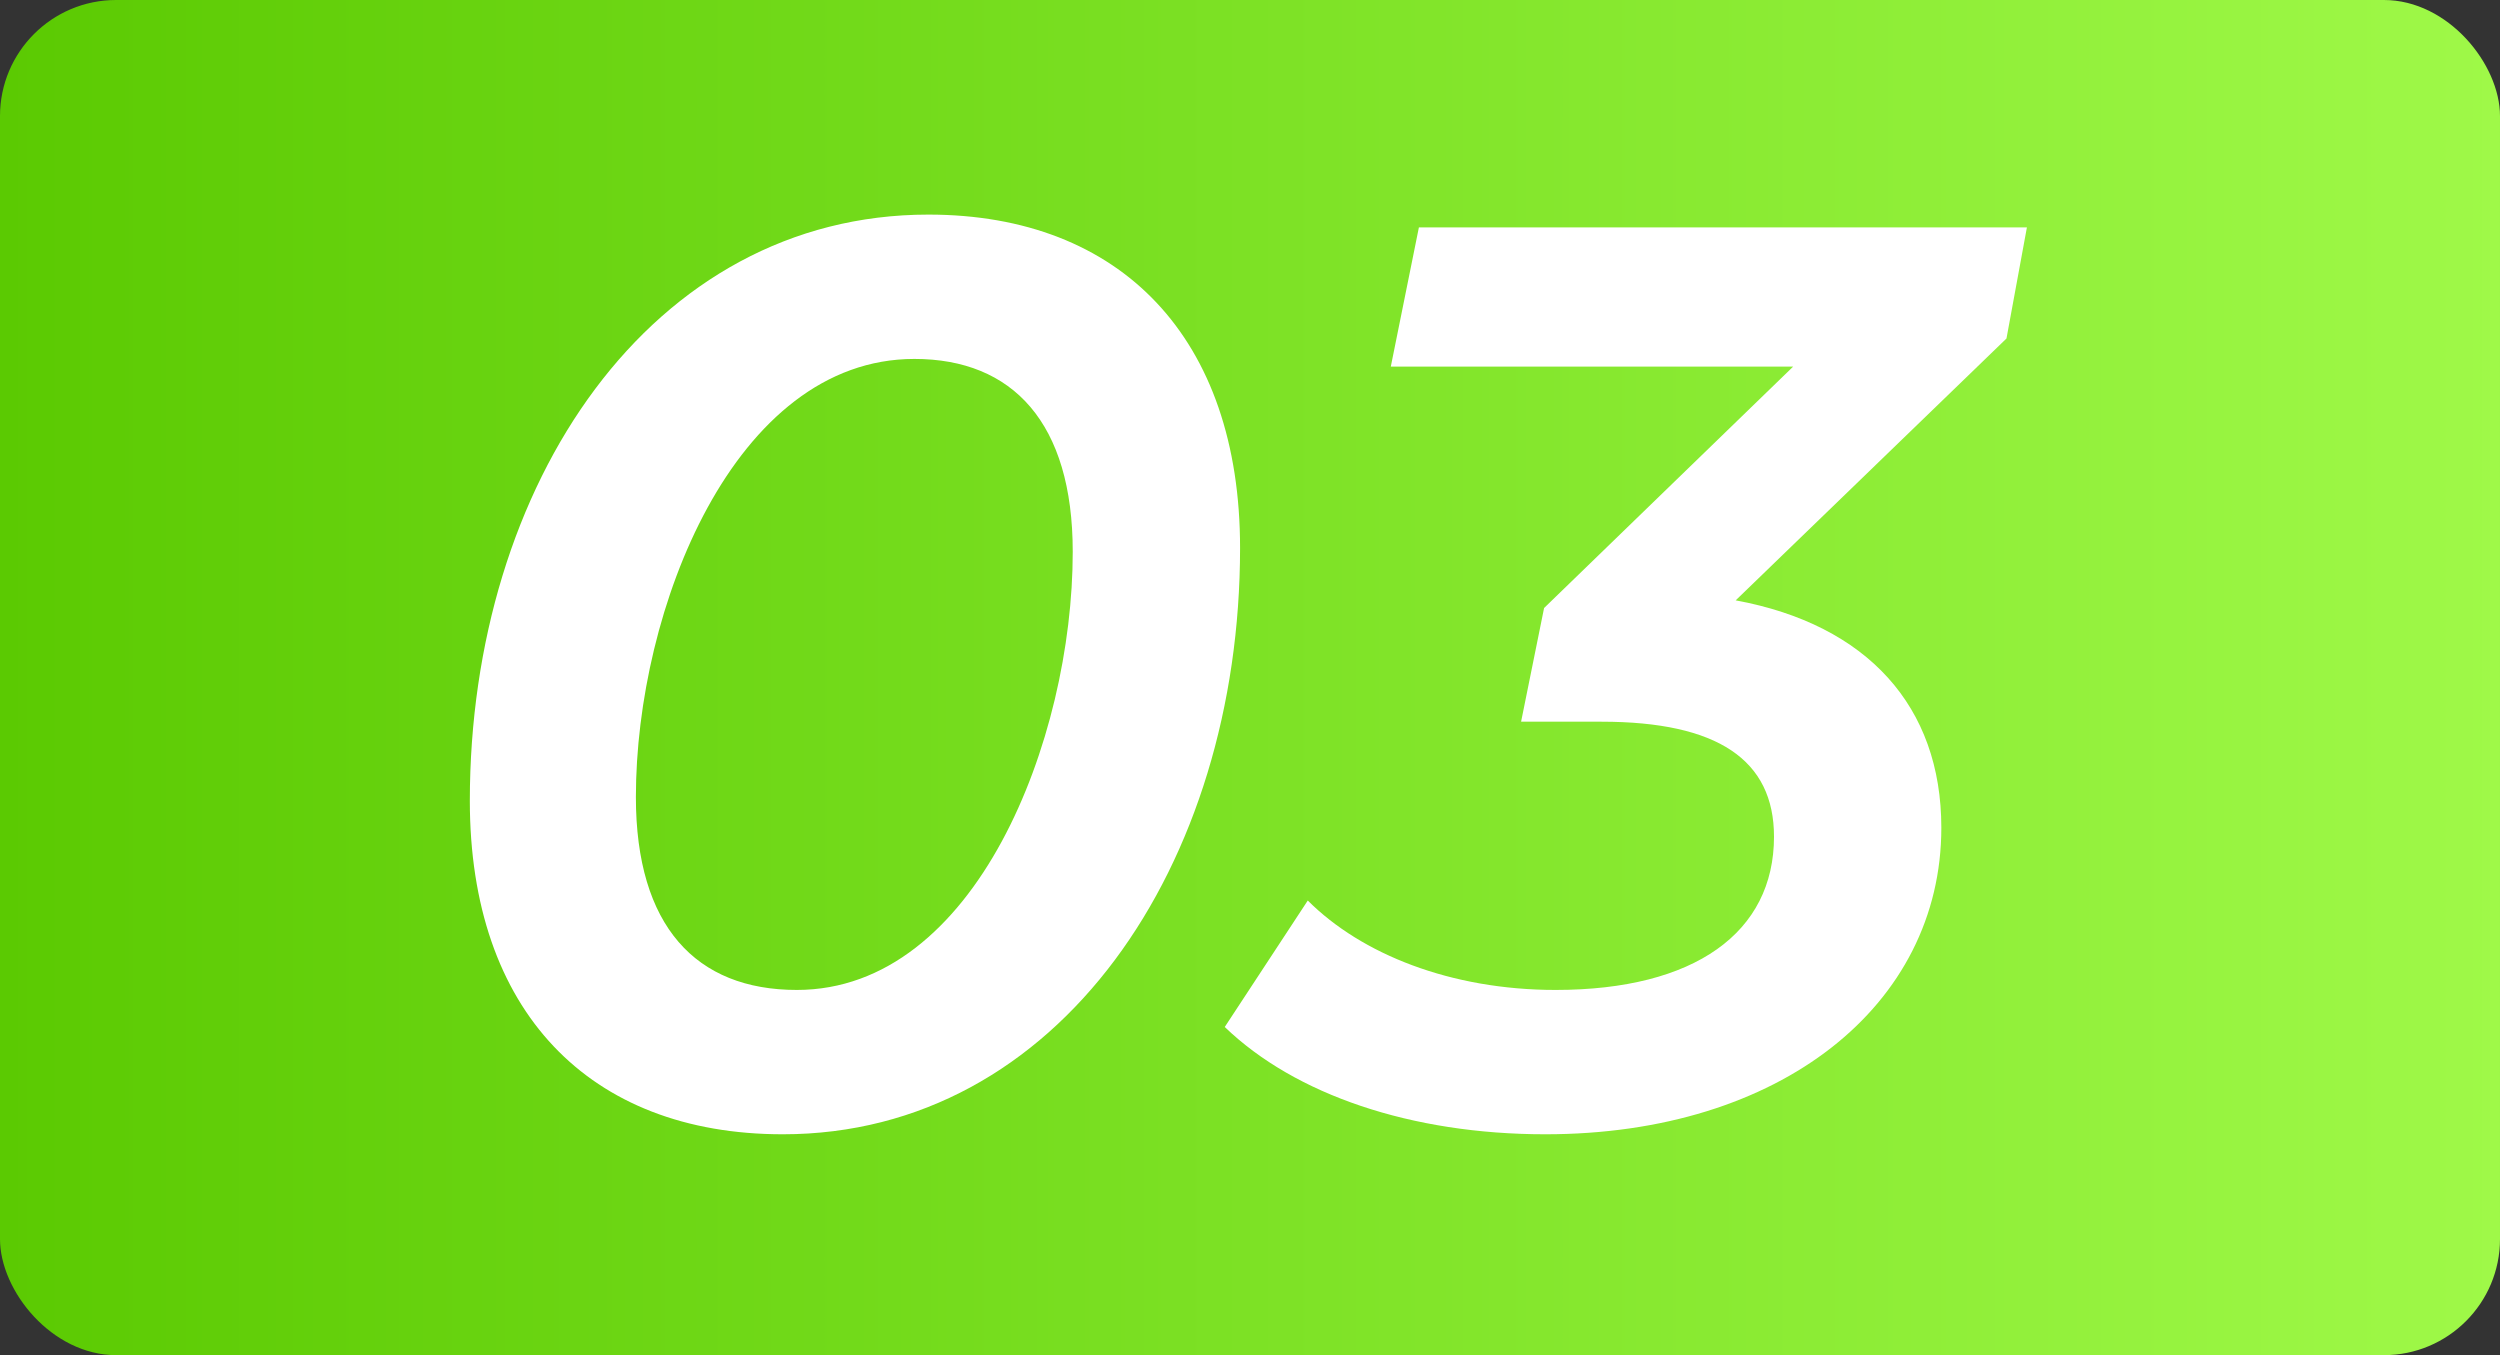
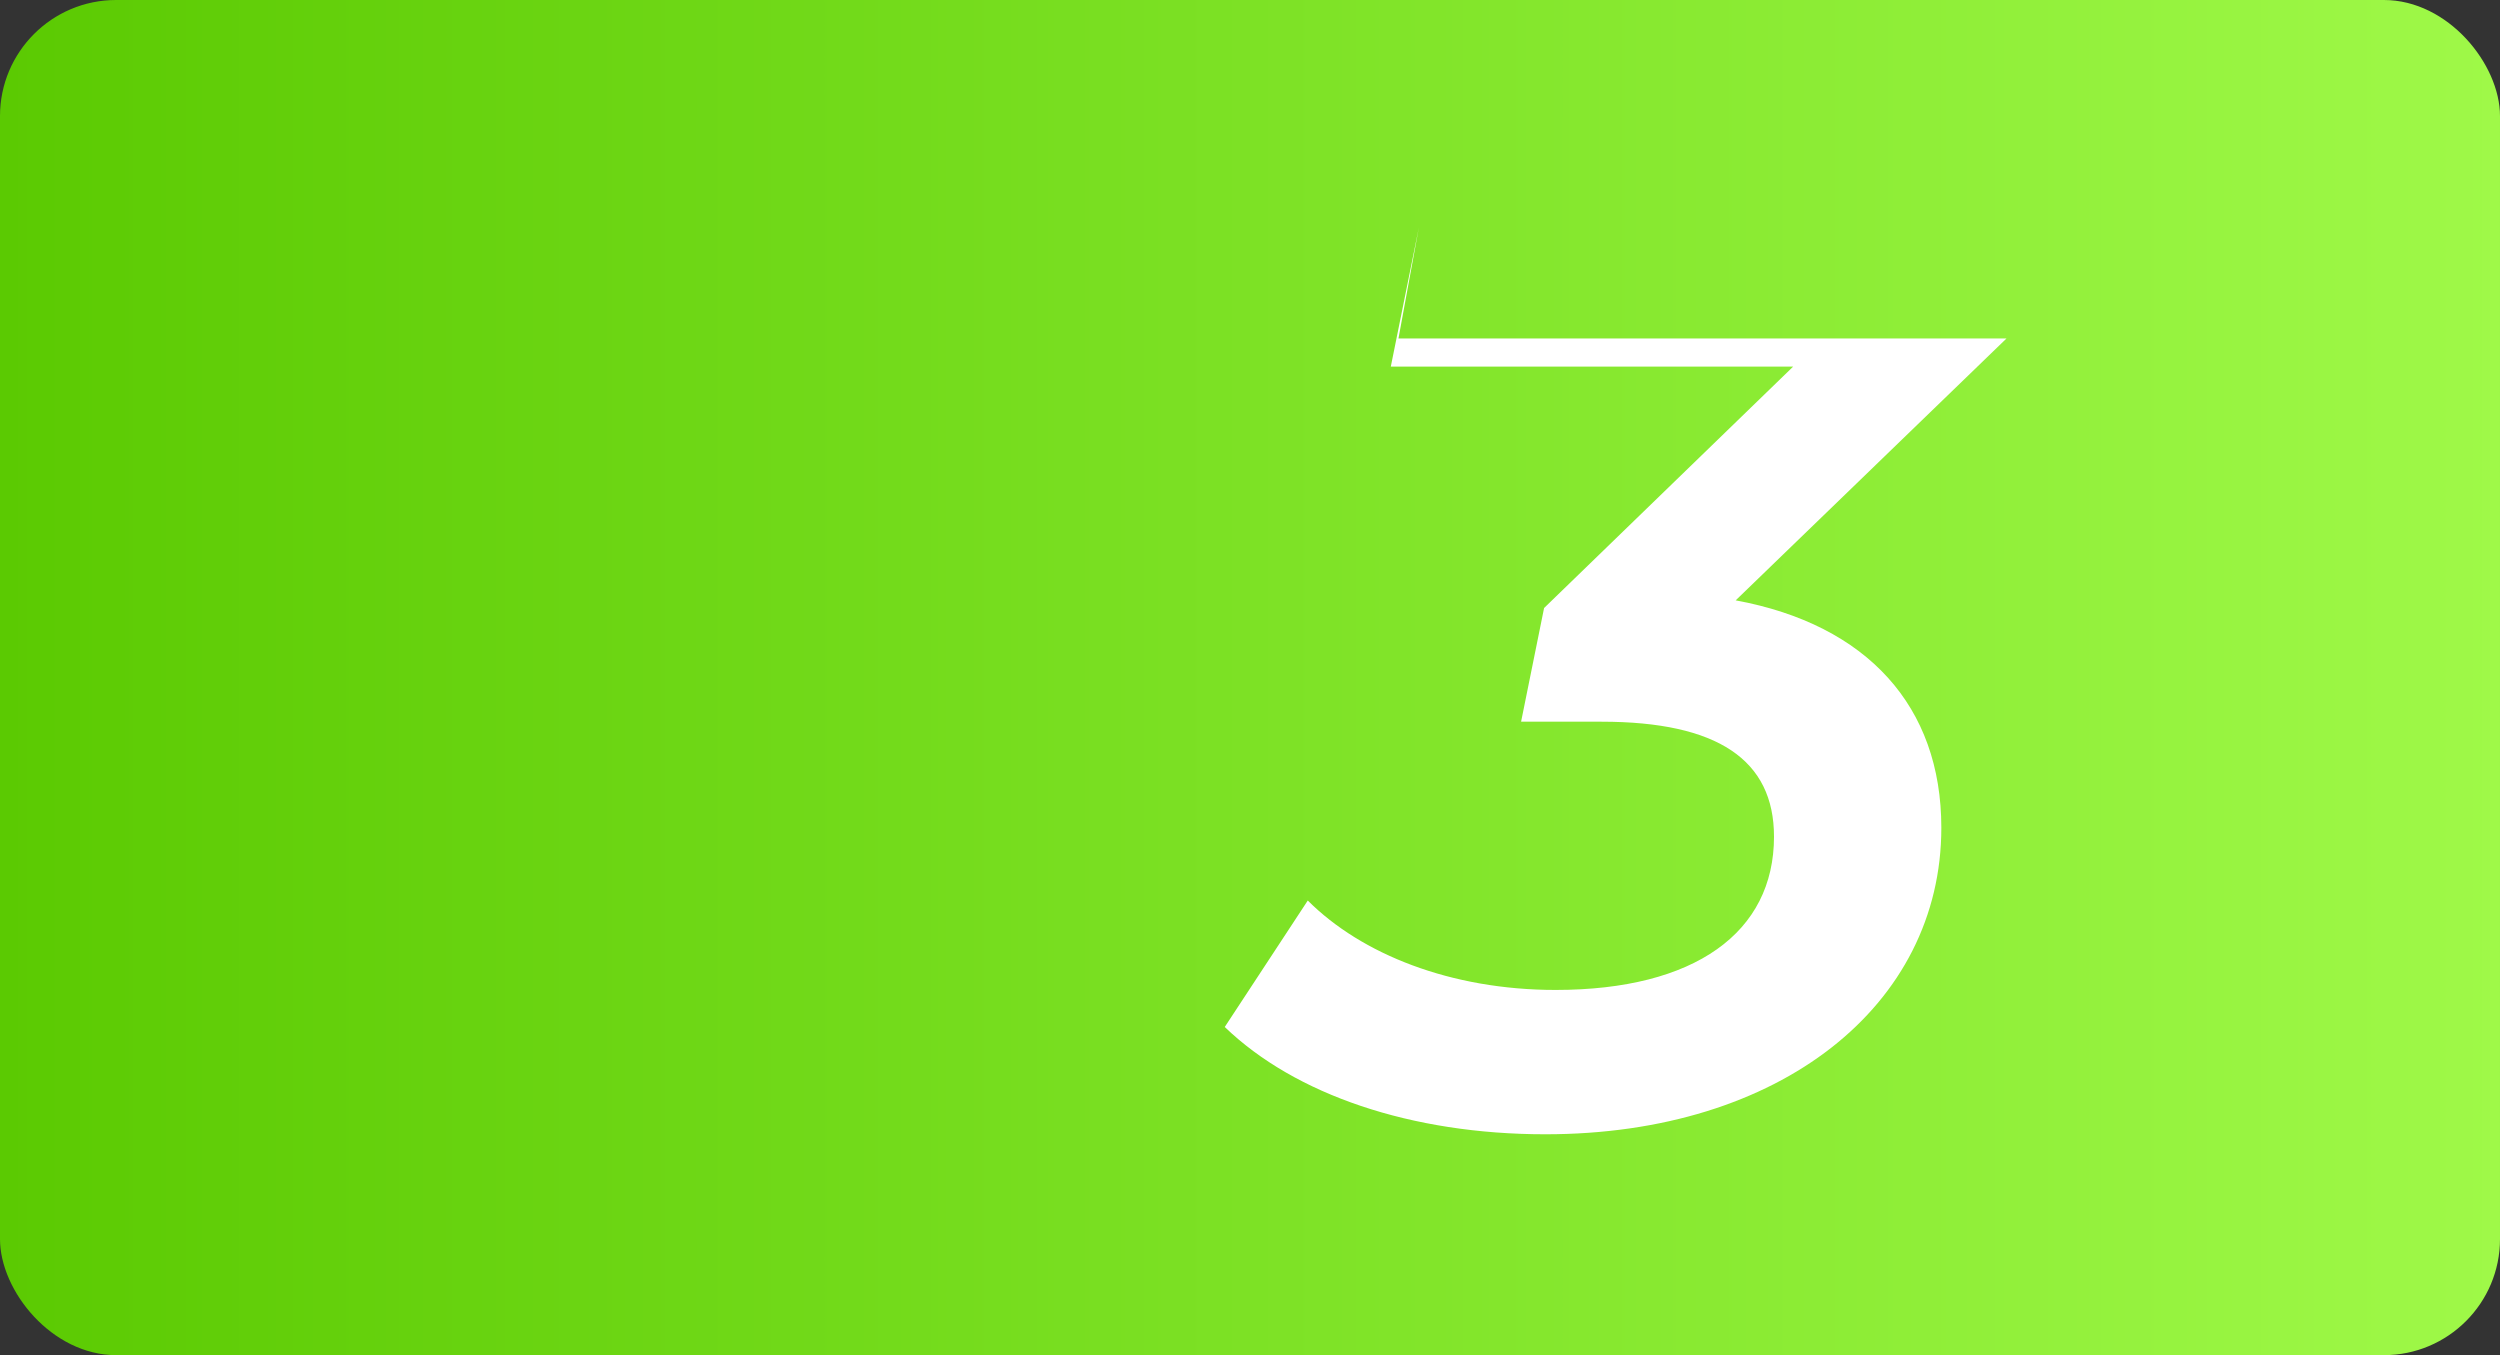
<svg xmlns="http://www.w3.org/2000/svg" id="_レイヤー_2" viewBox="0 0 215.29 116.7">
  <rect x="0" y="0" width="215.29" height="116.7" fill="#333333" stroke="none" />
  <defs>
    <style>.cls-1{fill:url(#_新規グラデーションスウォッチ_1);}.cls-1,.cls-2{stroke-width:0px;}.cls-2{fill:#fff;}</style>
    <linearGradient id="_新規グラデーションスウォッチ_1" x1="0" y1="58.35" x2="215.29" y2="58.35" gradientUnits="userSpaceOnUse">
      <stop offset="0" stop-color="#5bca02" />
      <stop offset="1" stop-color="#9ff948" />
    </linearGradient>
  </defs>
  <g id="_動画_top">
    <rect class="cls-1" y="0" width="215.29" height="116.7" rx="10" ry="10" />
-     <path class="cls-2" d="M40.46,68.97c0-27.28,15.62-50.49,39.49-50.49,16.61,0,26.84,10.67,26.84,28.71,0,27.28-15.62,50.49-39.38,50.49-16.72,0-26.95-10.67-26.95-28.71ZM92.38,47.52c0-11.11-5.17-16.61-13.64-16.61-15.51,0-23.98,21.56-23.98,37.73,0,11.11,5.17,16.61,13.86,16.61,15.4,0,23.76-21.56,23.76-37.73Z" />
-     <path class="cls-2" d="M172.79,29.15l-23.32,22.55c11.33,2.09,17.71,9.13,17.71,19.58,0,15.29-13.86,26.4-34.1,26.4-11.55,0-21.56-3.41-27.61-9.24l7.15-10.89c4.62,4.62,12.32,7.7,21.34,7.7,11.99,0,18.81-4.95,18.81-13.2,0-6.6-4.84-9.9-14.85-9.9h-6.93l1.98-9.79,21.45-20.79h-34.65l2.42-11.99h52.36l-1.76,9.57Z" />
+     <path class="cls-2" d="M172.79,29.15l-23.32,22.55c11.33,2.09,17.71,9.13,17.71,19.58,0,15.29-13.86,26.4-34.1,26.4-11.55,0-21.56-3.41-27.61-9.24l7.15-10.89c4.62,4.62,12.32,7.7,21.34,7.7,11.99,0,18.81-4.95,18.81-13.2,0-6.6-4.84-9.9-14.85-9.9h-6.93l1.98-9.79,21.45-20.79h-34.65l2.42-11.99l-1.76,9.57Z" />
  </g>
</svg>